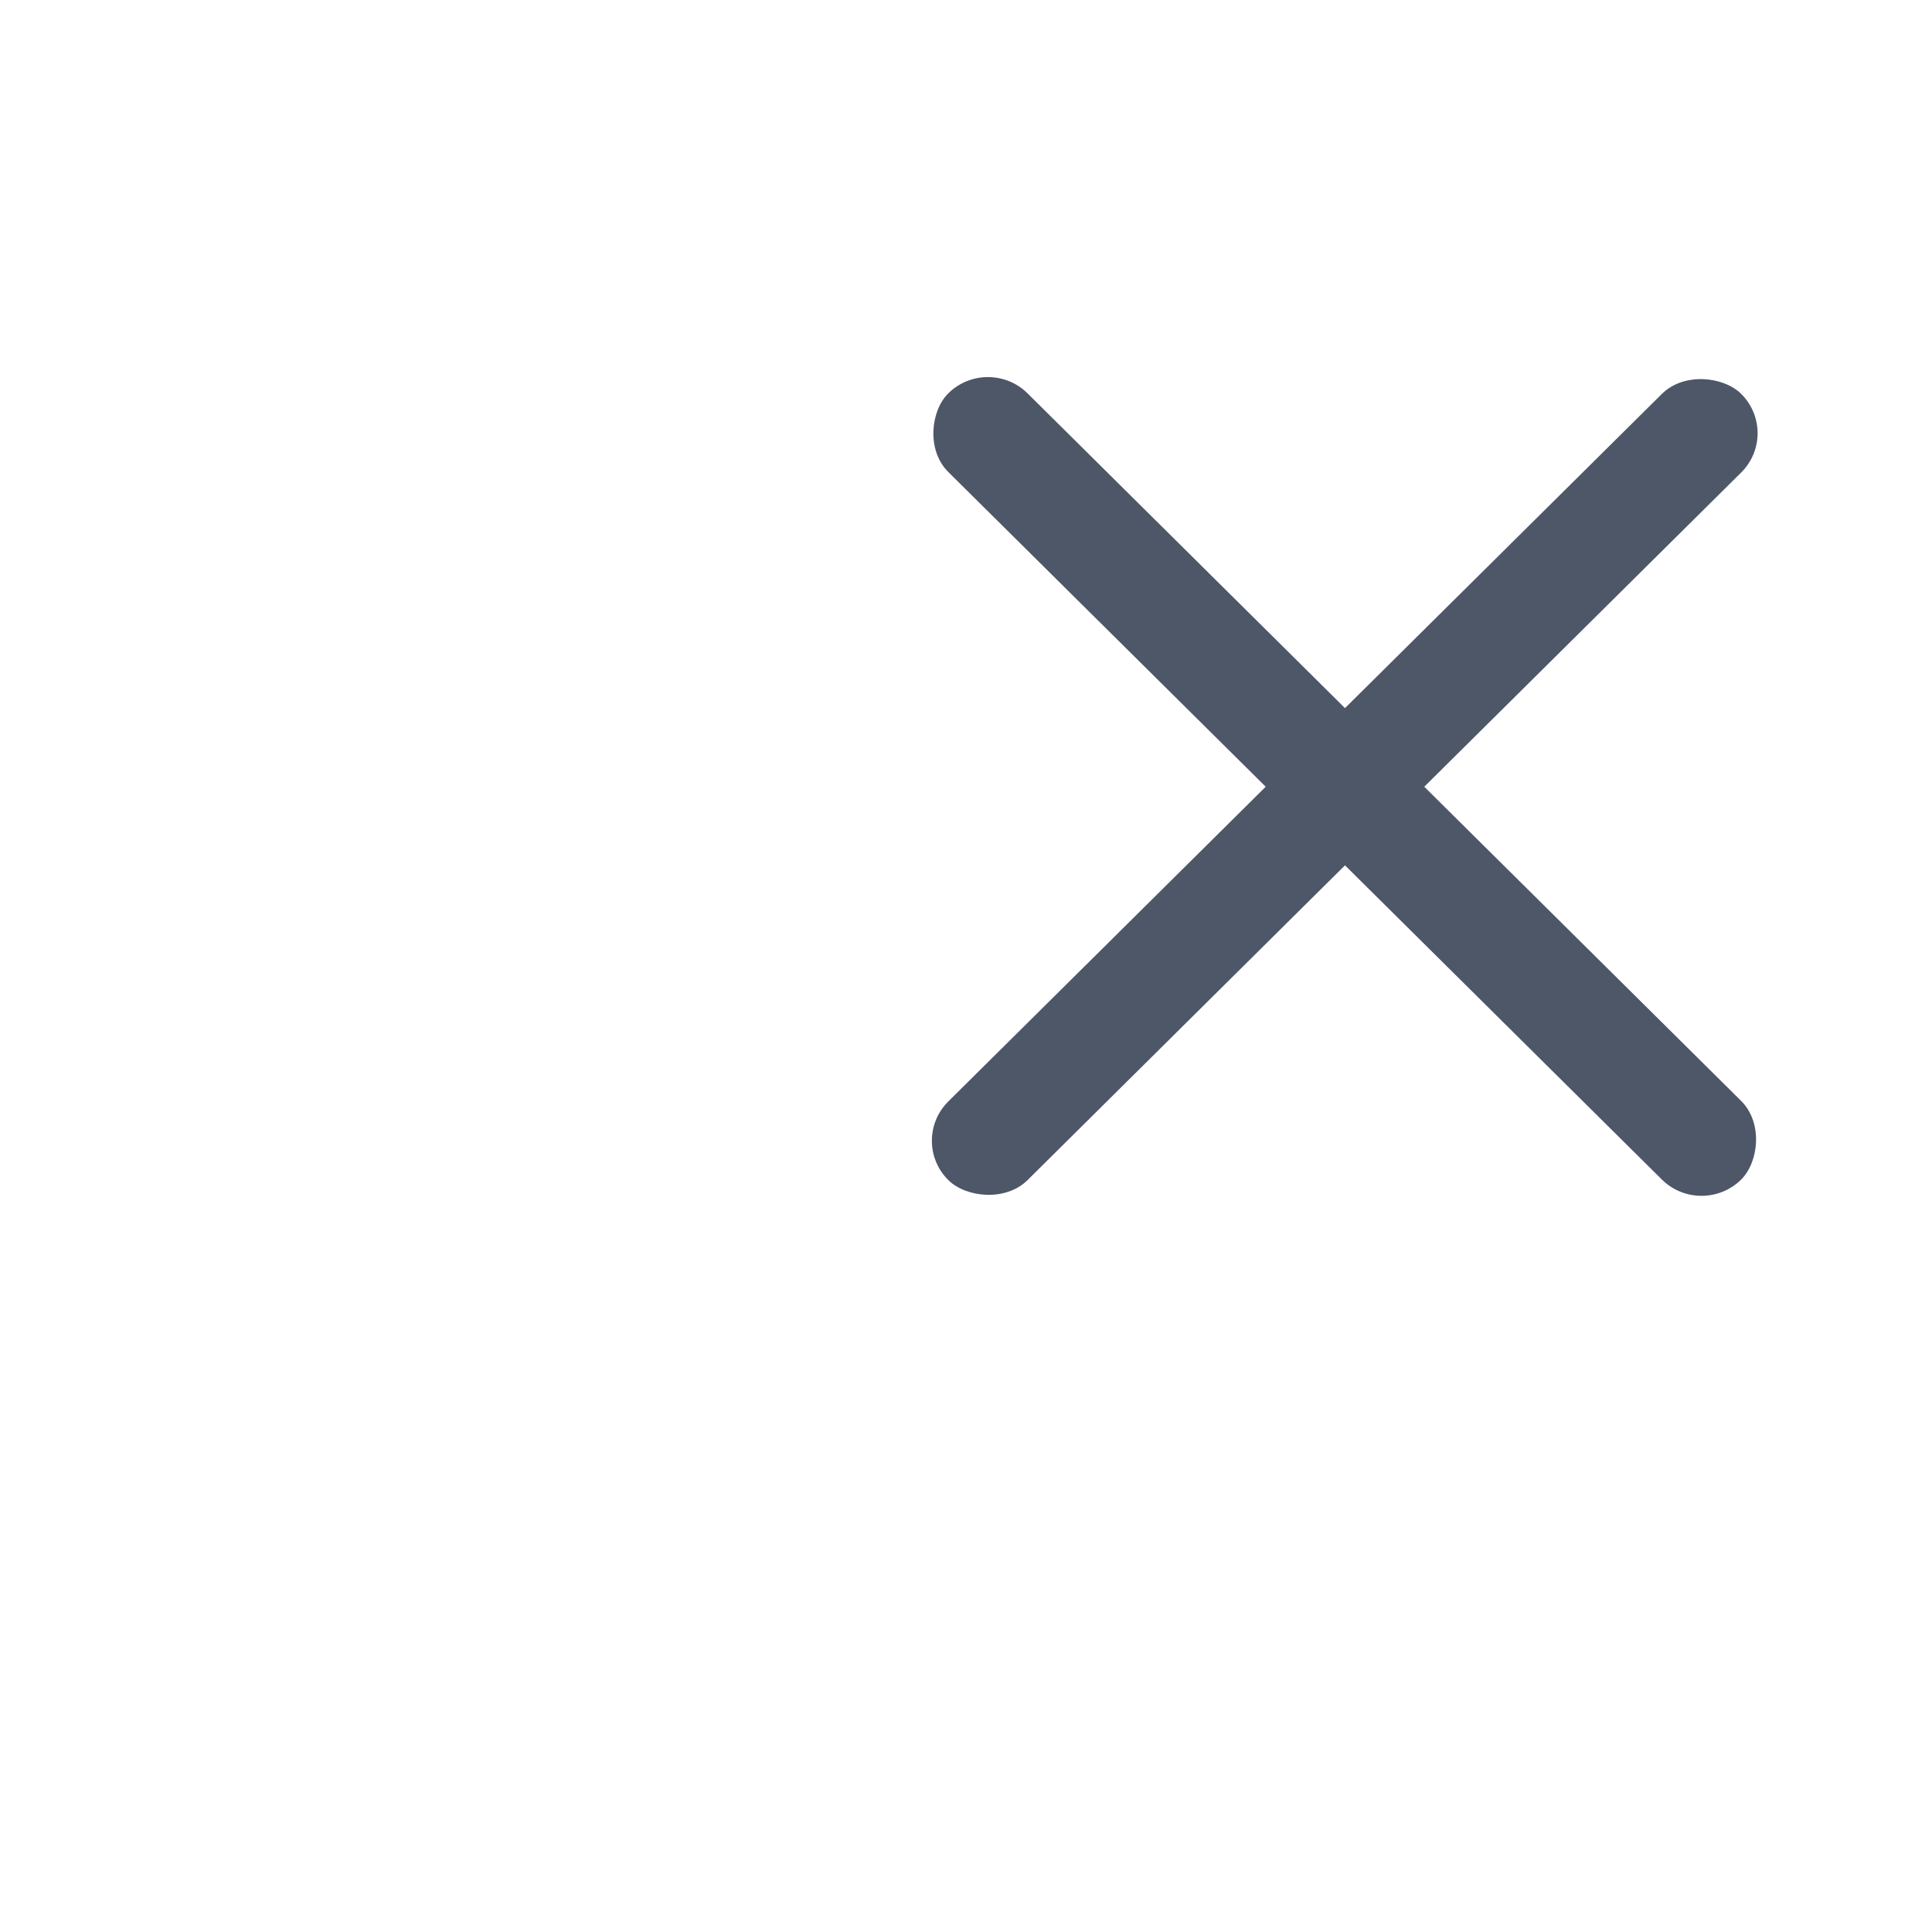
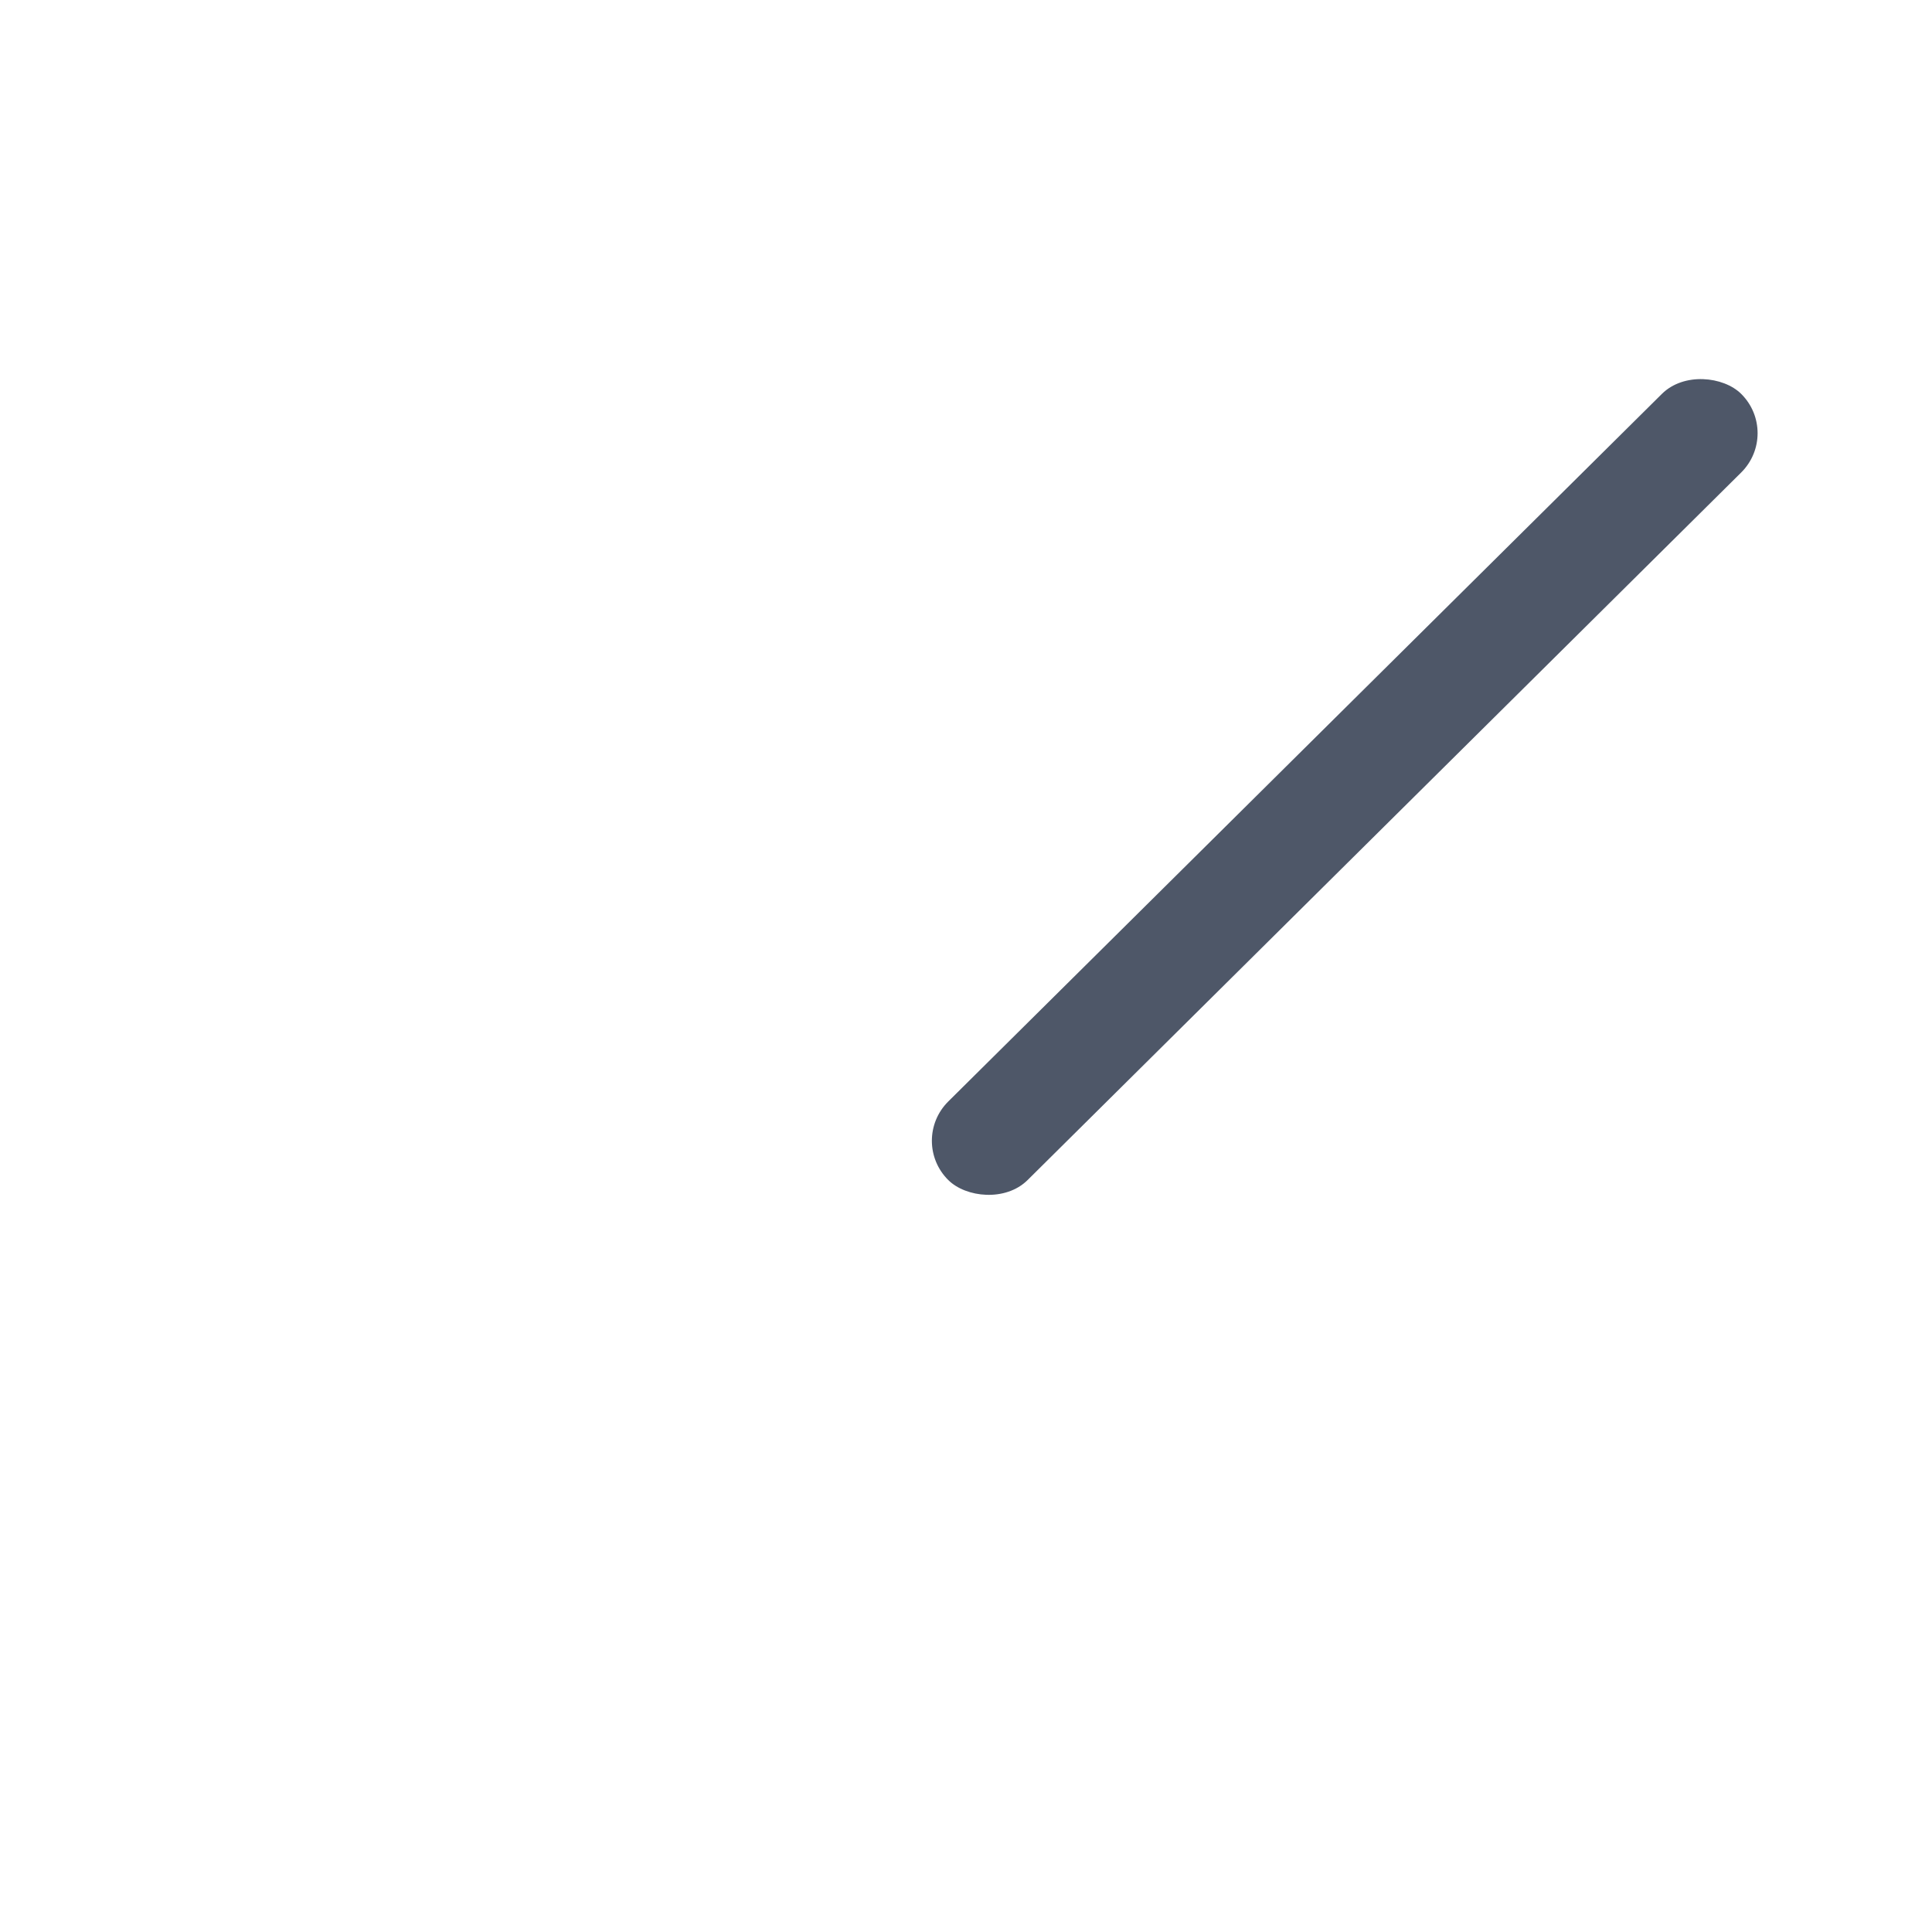
<svg xmlns="http://www.w3.org/2000/svg" width="15" height="15" viewBox="0 0 15 35" fill="none">
-   <rect width="20.231" height="2.023" rx="1.012" transform="matrix(0.71 0.704 -0.71 0.704 7.897 6.414)" fill="#4E5768" />
  <rect width="20.231" height="2.023" rx="1.012" transform="matrix(0.71 -0.704 0.71 0.704 6.461 20.666)" fill="#4E5768" />
</svg>